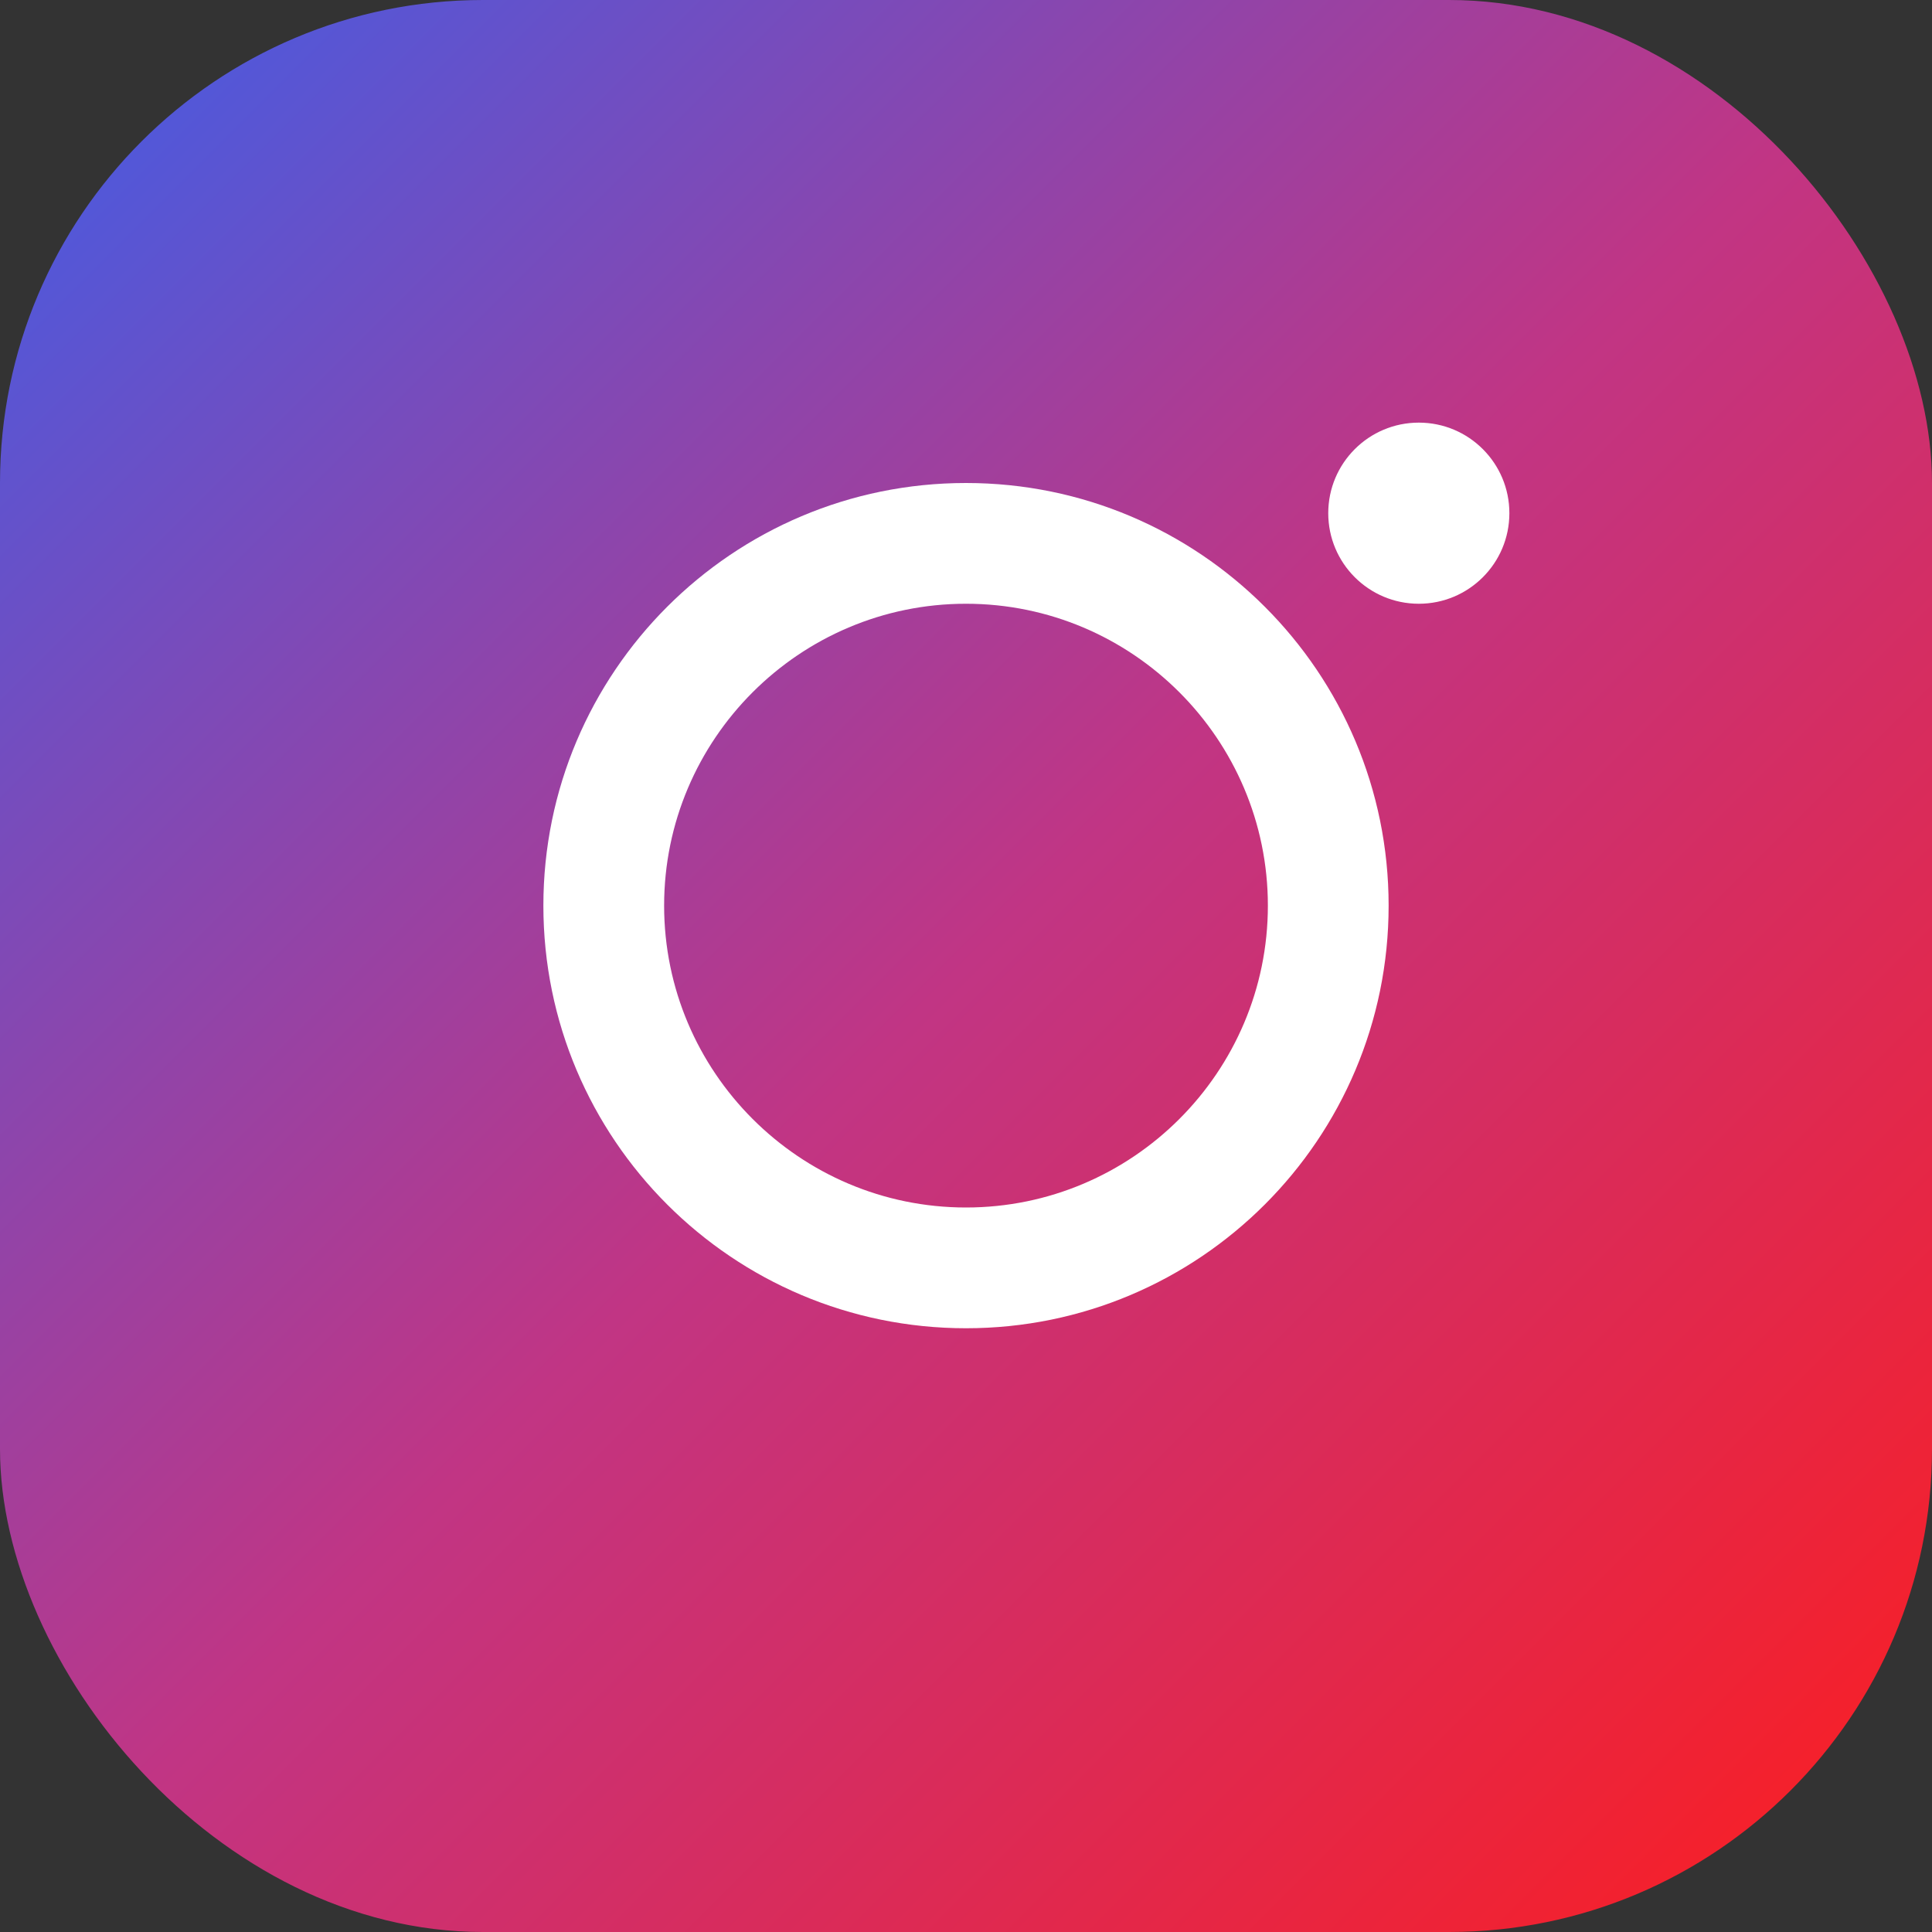
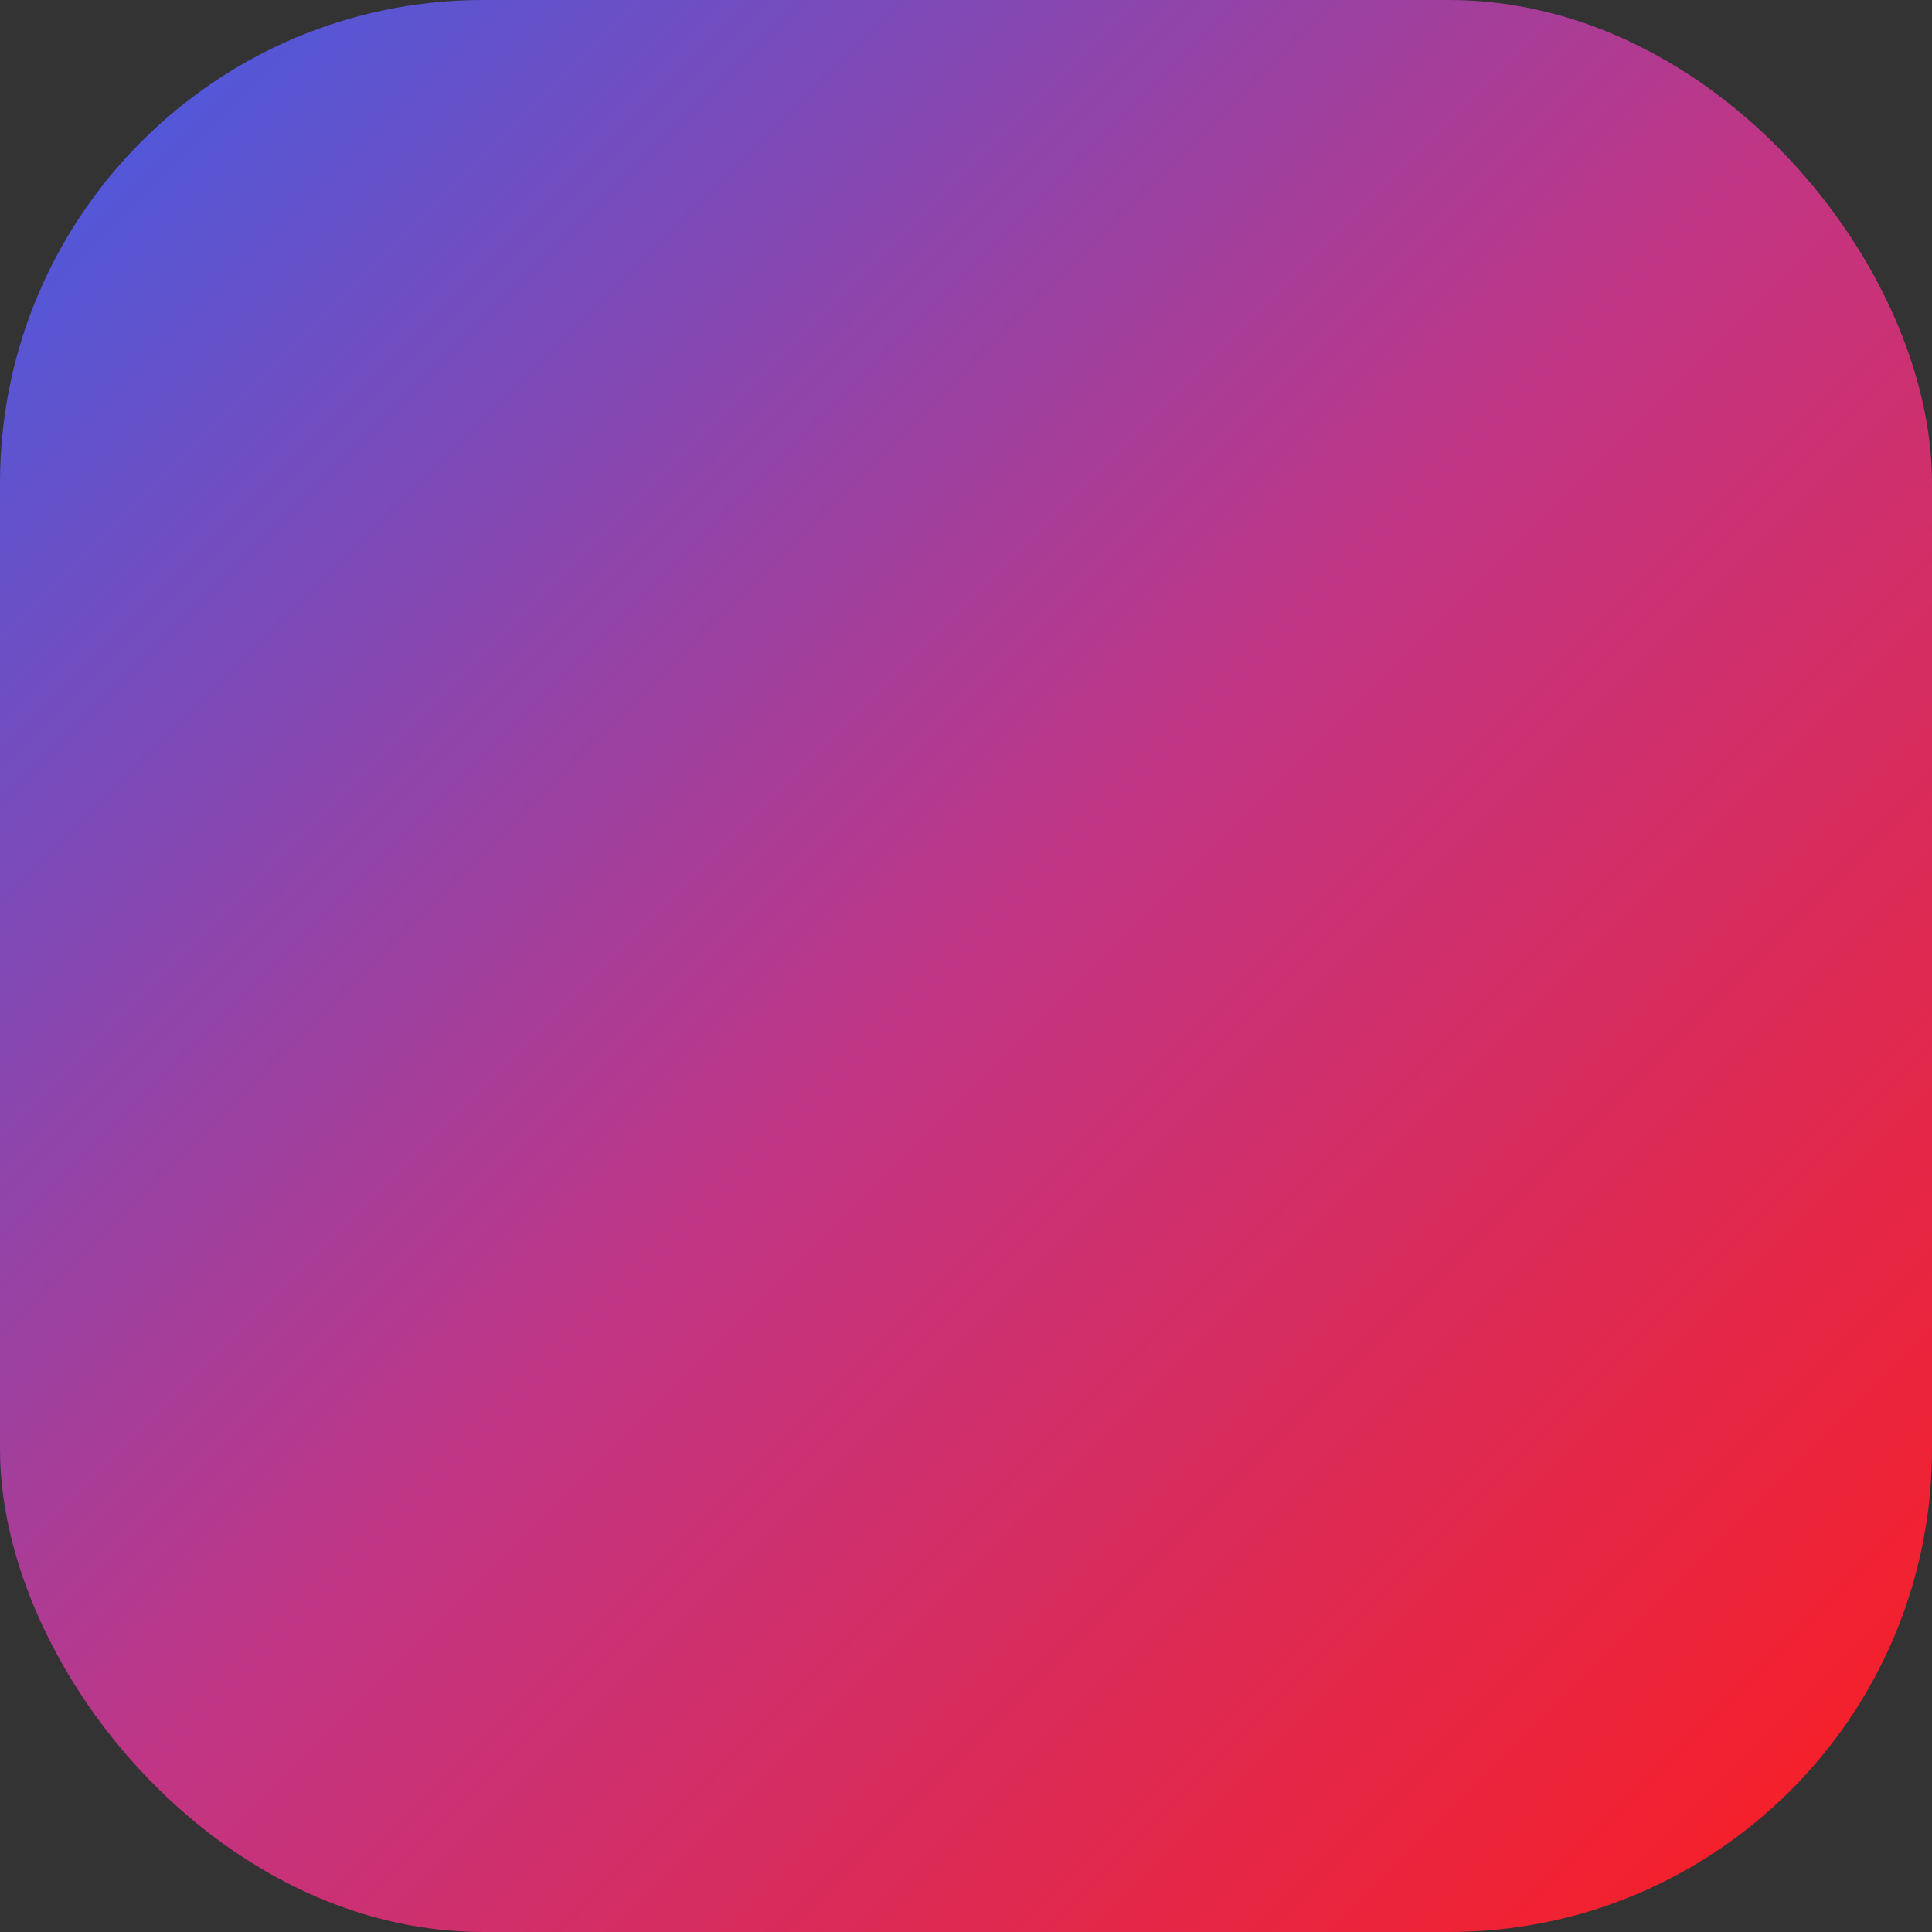
<svg xmlns="http://www.w3.org/2000/svg" width="32" height="32" viewBox="0 0 32 32" fill="none">
  <rect x="0" y="0" width="32" height="32" fill="#333333" stroke="none" />
  <rect width="32" height="32" rx="8" fill="url(#gradient)" />
-   <path d="M16 8C12.134 8 9 11.134 9 15C9 18.866 12.134 22 16 22C19.866 22 23 18.866 23 15C23 11.134 19.866 8 16 8ZM16 20C13.243 20 11 17.757 11 15C11 12.243 13.243 10 16 10C18.757 10 21 12.243 21 15C21 17.757 18.757 20 16 20Z" fill="white" />
-   <circle cx="23.5" cy="8.5" r="1.5" fill="white" />
  <defs>
    <linearGradient id="gradient" x1="0" y1="0" x2="32" y2="32" gradientUnits="userSpaceOnUse">
      <stop stop-color="#405DE6" />
      <stop offset="0.5" stop-color="#C13584" />
      <stop offset="1" stop-color="#FD1D1D" />
    </linearGradient>
  </defs>
</svg>